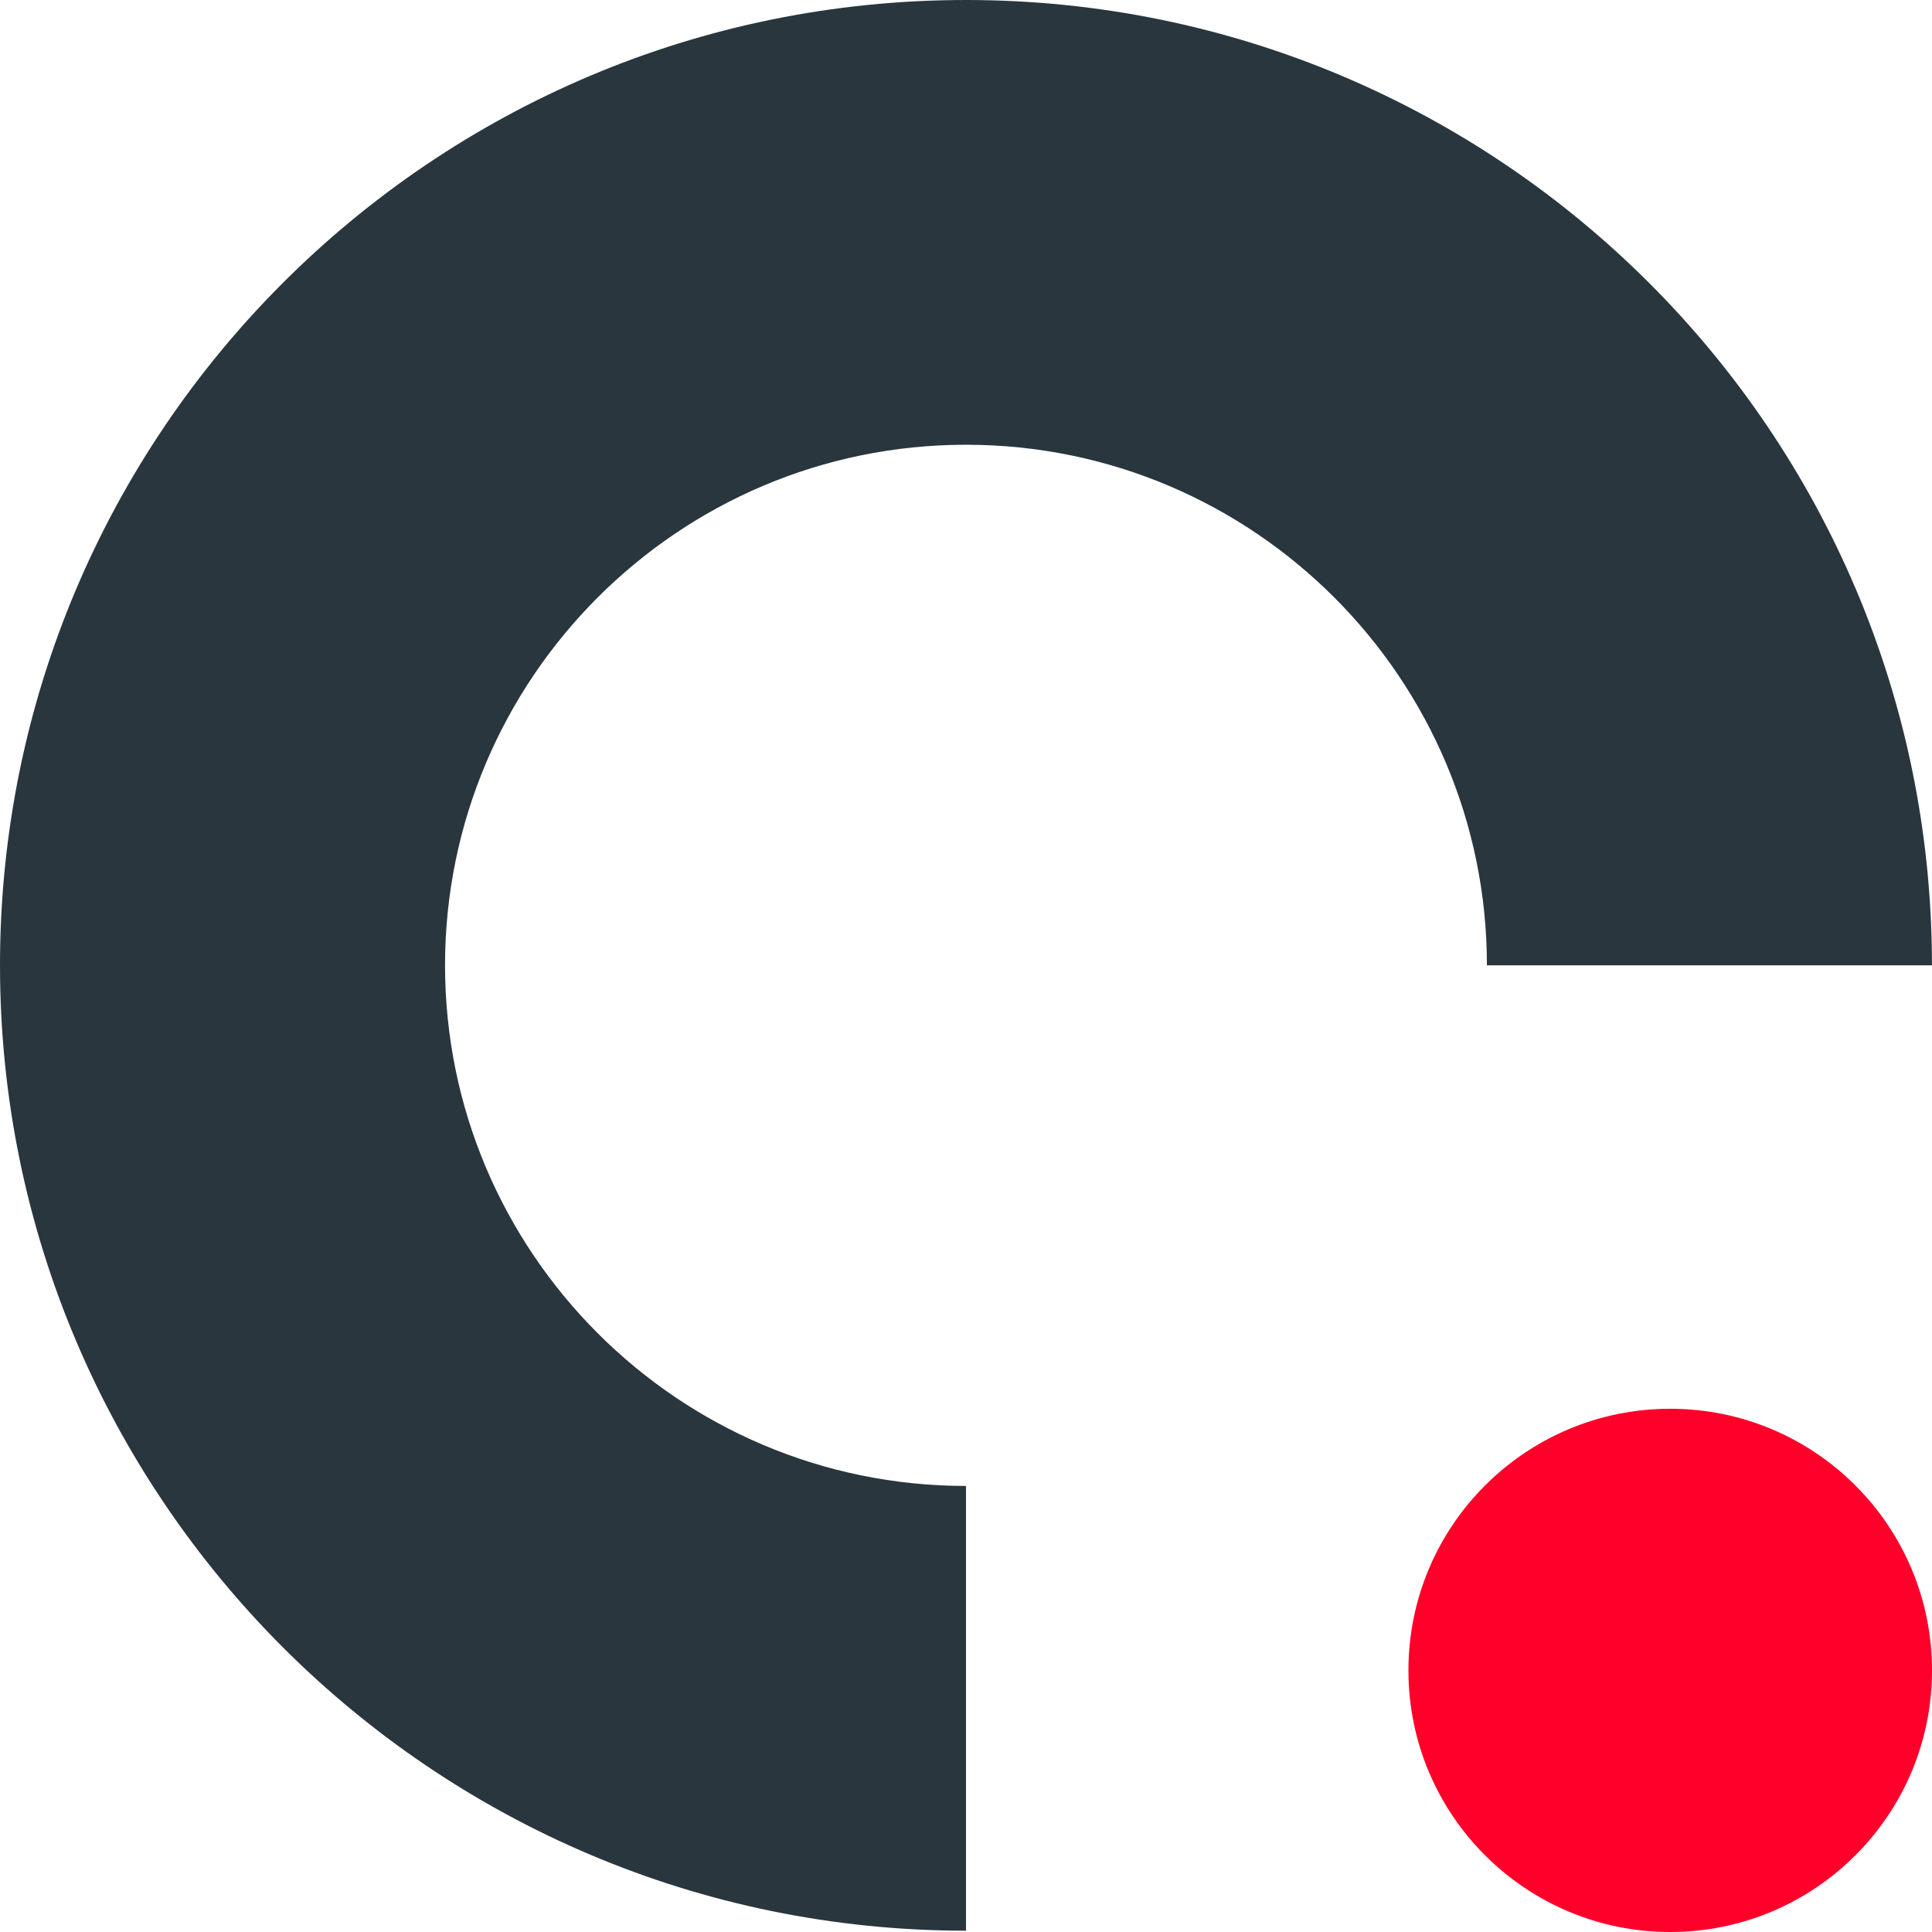
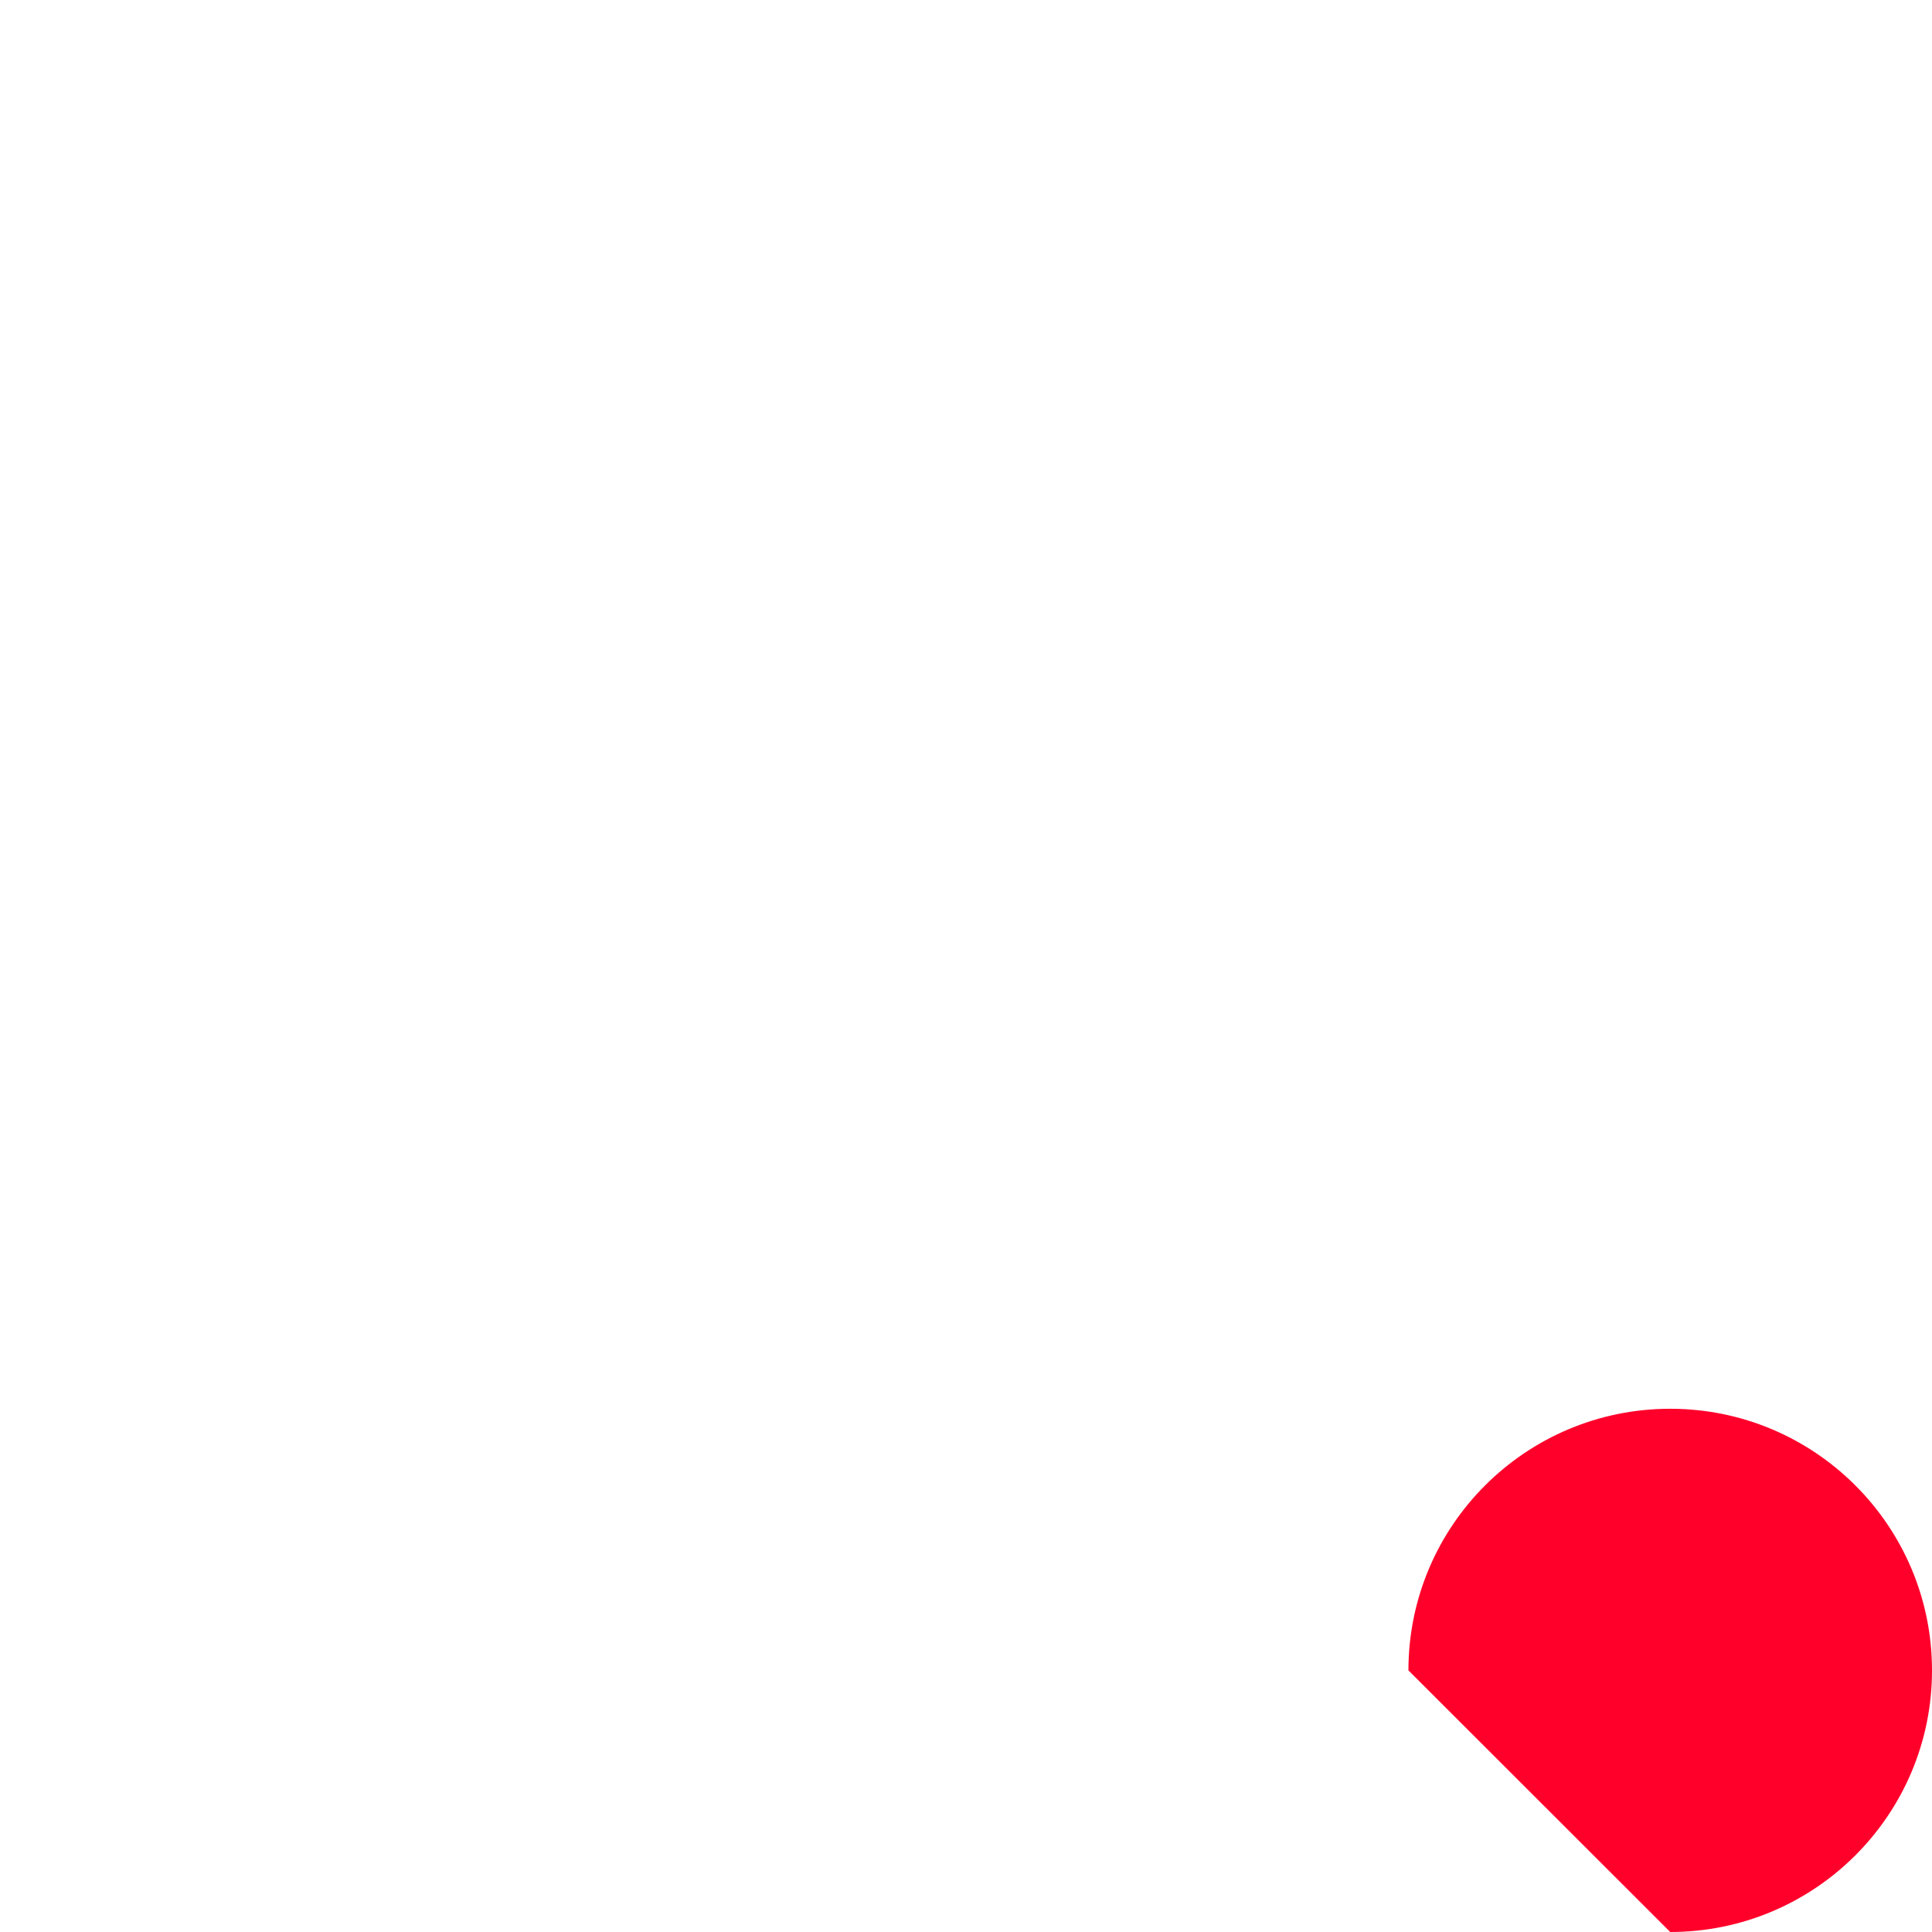
<svg xmlns="http://www.w3.org/2000/svg" width="40" height="40" viewBox="0 0 40 40" fill="none">
-   <path d="M20 9.208C25.962 9.208 30.785 14.056 30.785 19.986H39.999C39.999 8.937 31.029 0 20 0C8.943 0 0 8.964 0 19.986C0 31.009 8.97 39.973 20 39.973V30.765C14.038 30.765 9.214 25.917 9.214 19.986C9.214 14.056 14.038 9.208 20 9.208Z" fill="#29363D" />
-   <path d="M34.58 40C37.573 40 40 37.575 40 34.584C40 31.592 37.573 29.167 34.58 29.167C31.587 29.167 29.16 31.592 29.16 34.584C29.16 37.575 31.587 40 34.58 40Z" fill="#FF002B" />
+   <path d="M34.58 40C37.573 40 40 37.575 40 34.584C40 31.592 37.573 29.167 34.58 29.167C31.587 29.167 29.16 31.592 29.16 34.584Z" fill="#FF002B" />
</svg>